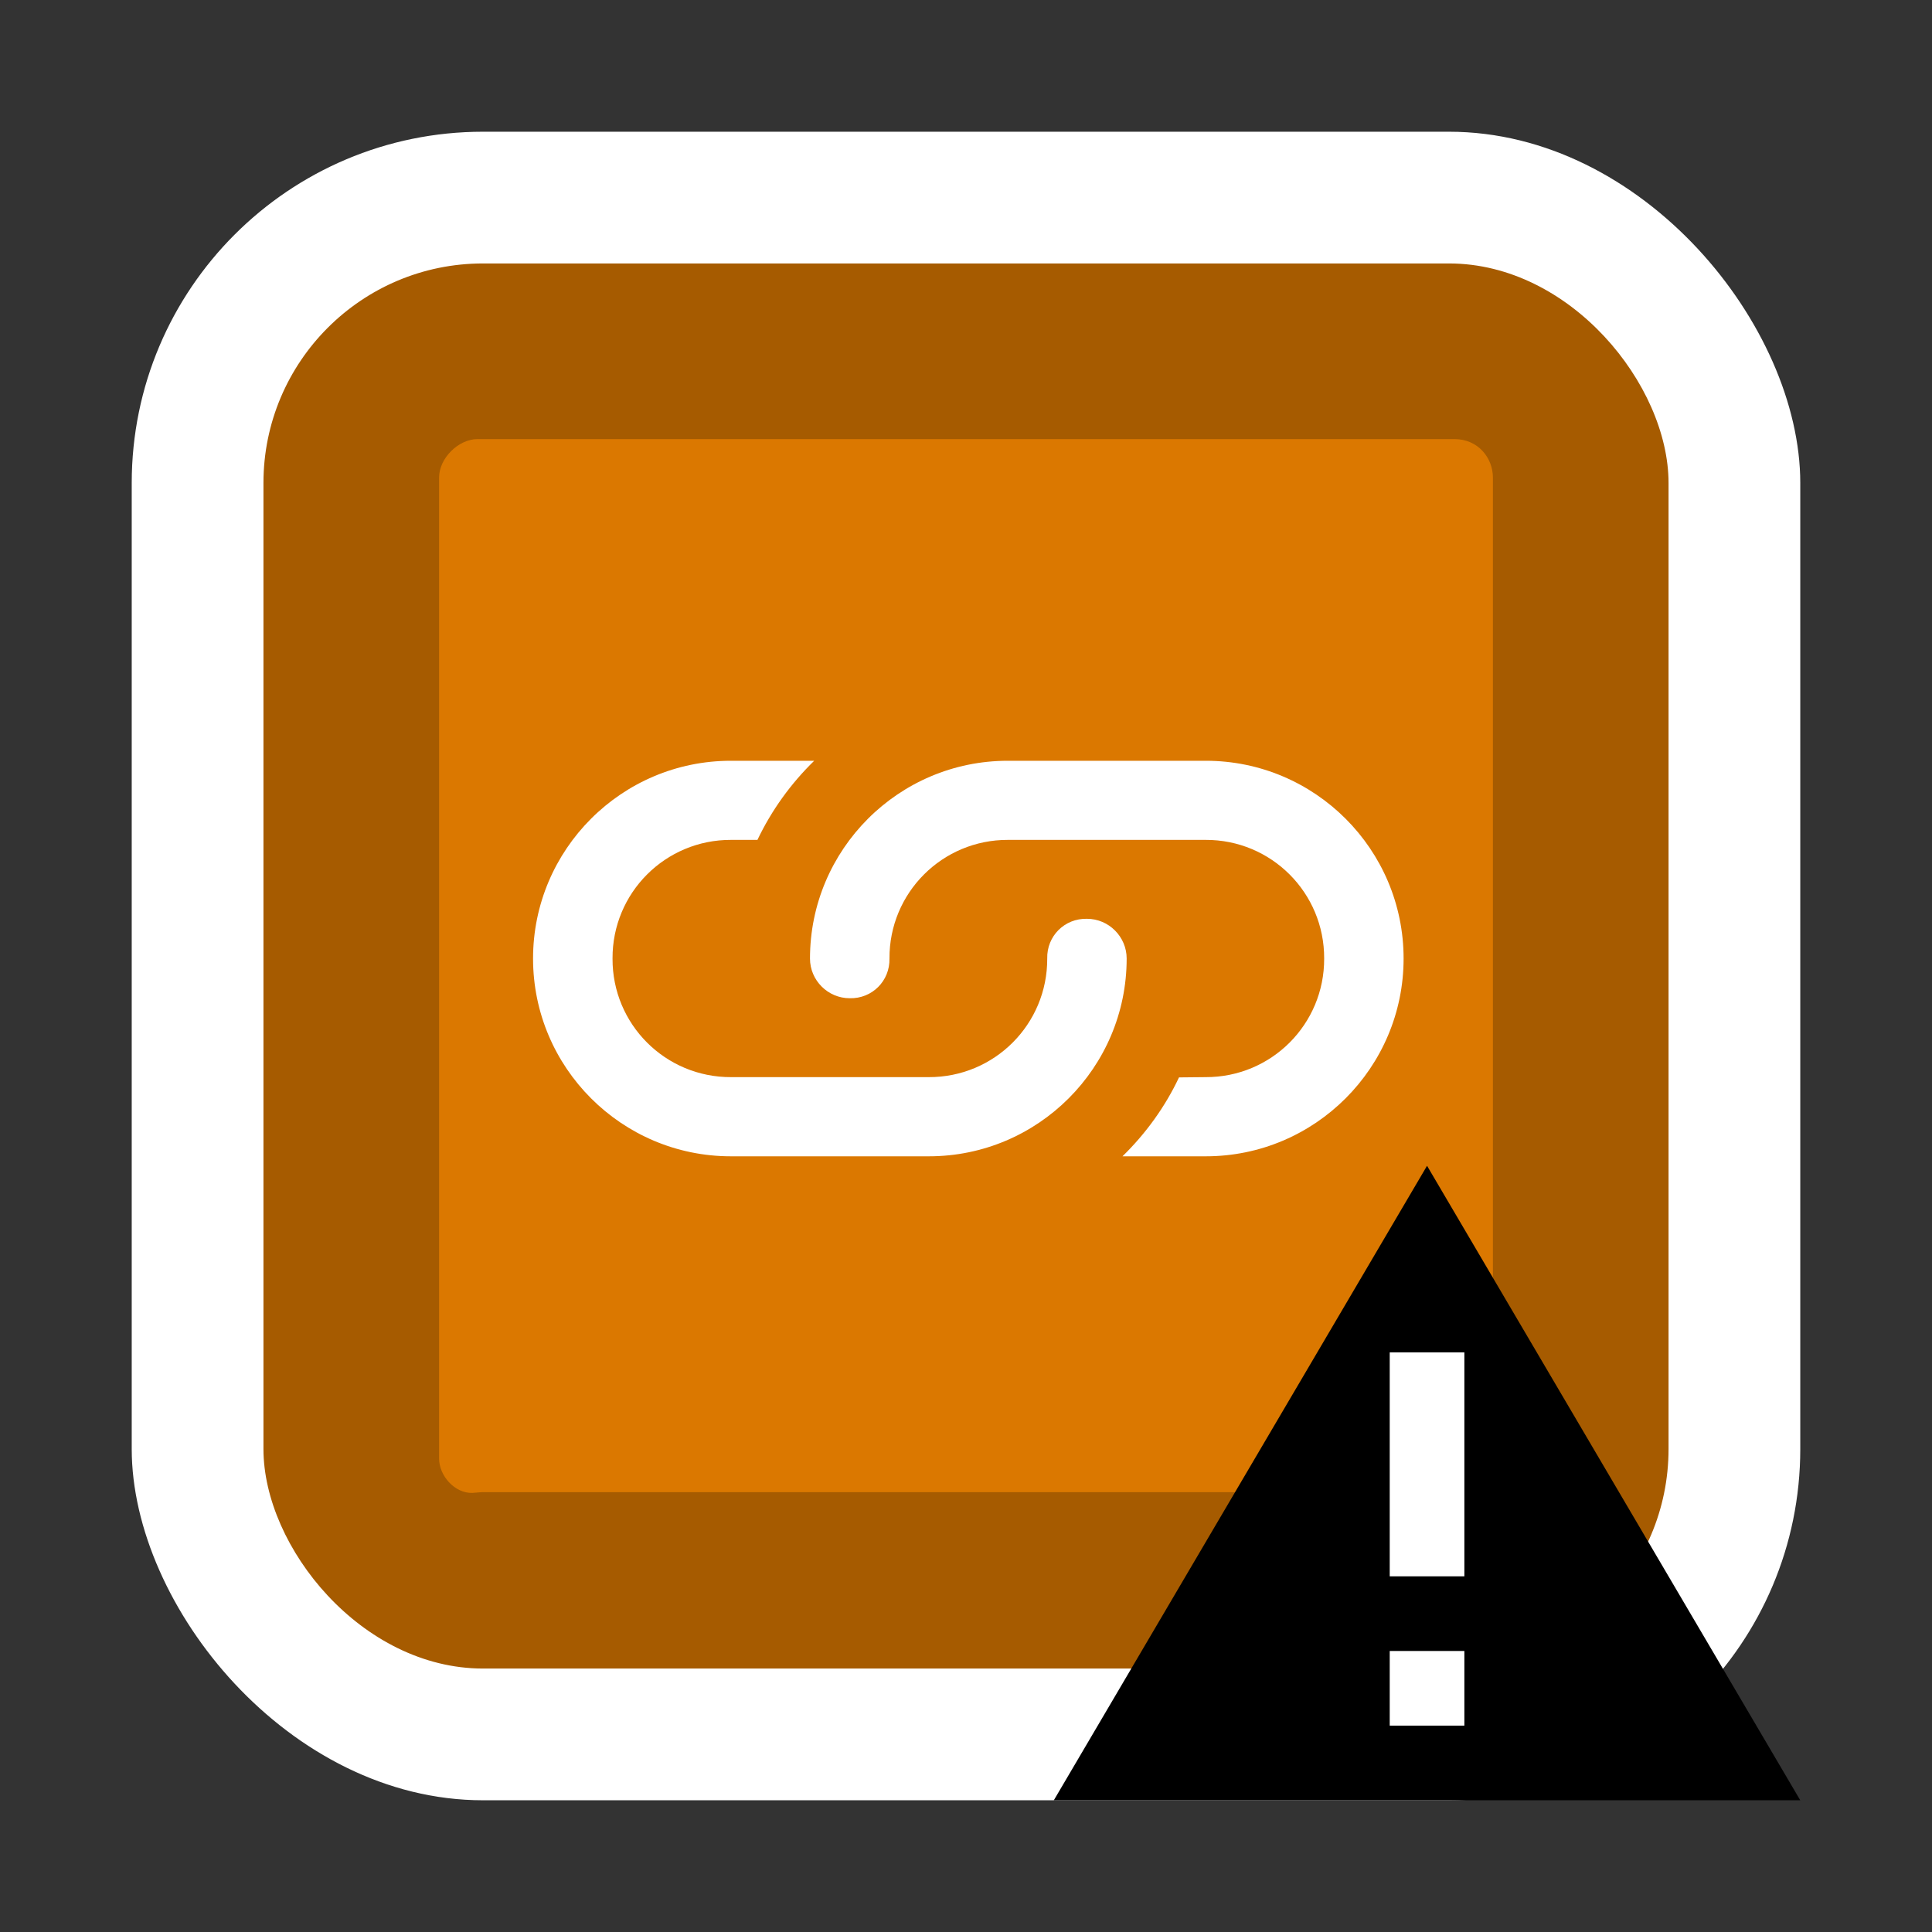
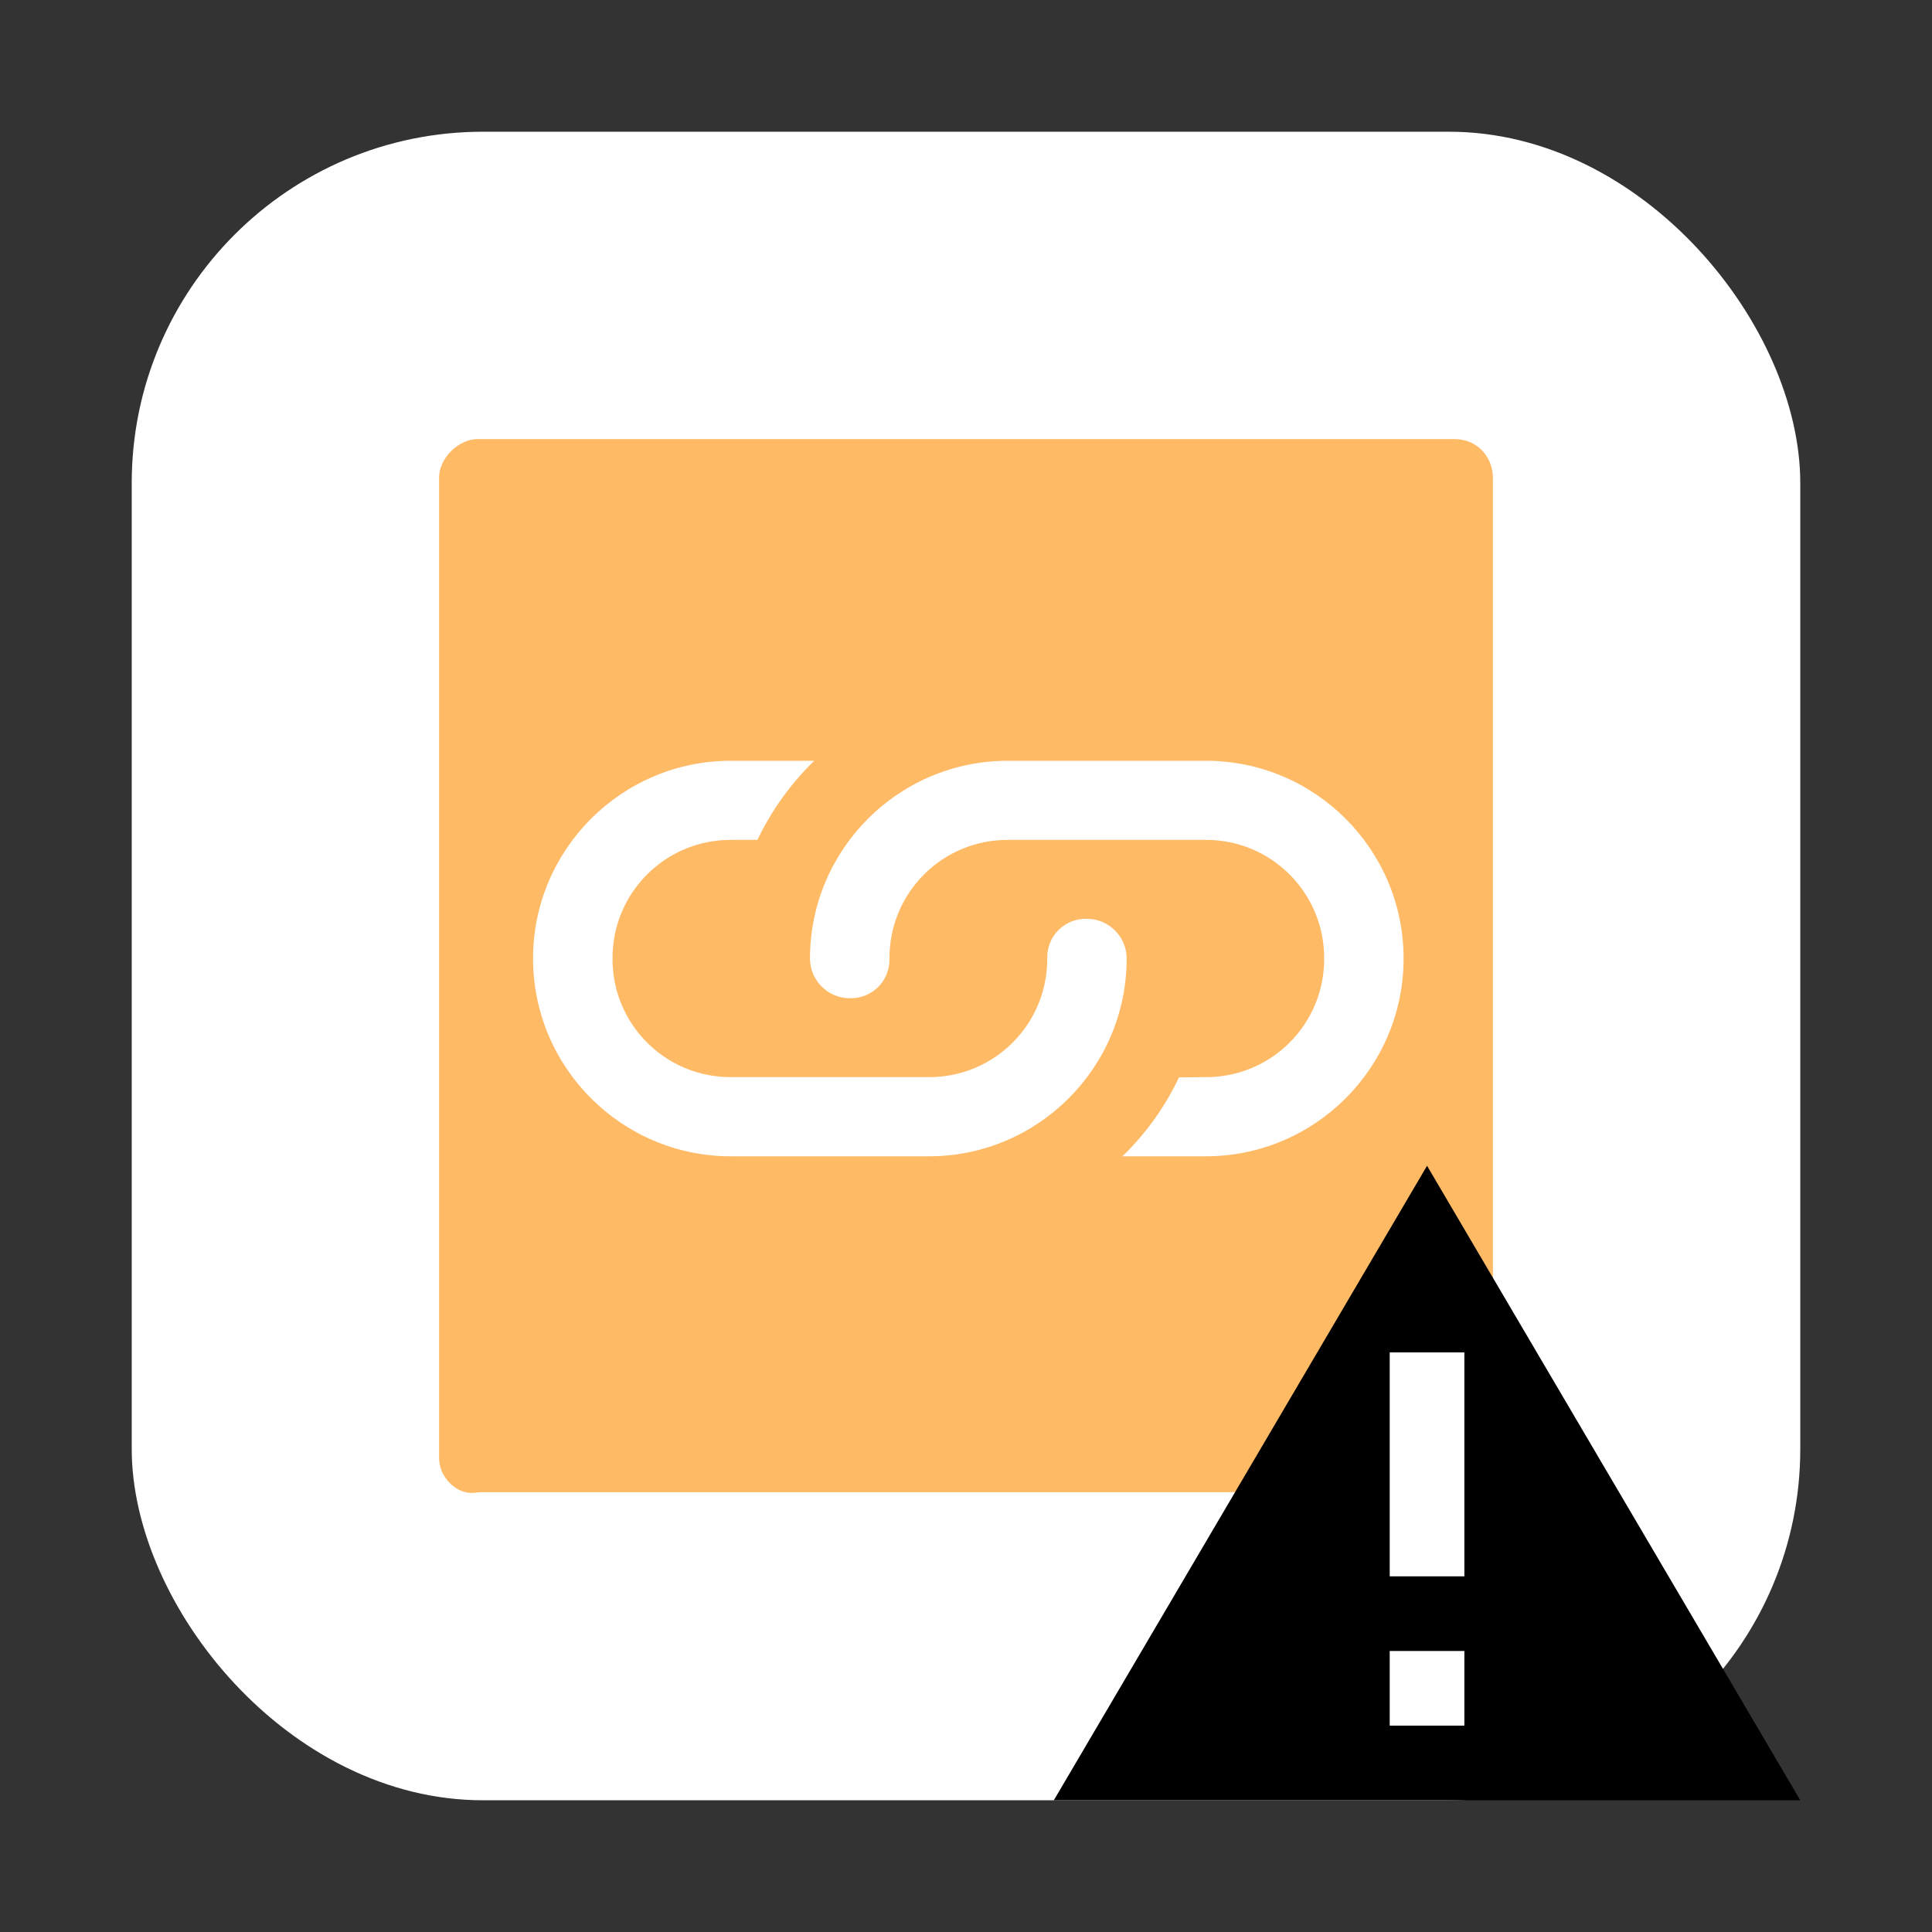
<svg xmlns="http://www.w3.org/2000/svg" width="44" height="44" viewBox="0 0 44 44" fill="none">
  <rect x="0" y="0" width="44" height="44" fill="#333333" stroke="none" />
  <rect x="3" y="3" width="38" height="38" rx="8" fill="white" />
-   <rect x="6" y="6" width="32" height="32" rx="5" fill="#A65B00" />
  <path opacity="0.6" d="M10 33.216V10.876C10 10.438 10.438 10 10.877 10H33.123C33.671 10 34 10.438 34 10.876V33.107C34 33.654 33.562 33.983 33.123 33.983H11C10.918 33.983 10.837 33.997 10.755 34C10.361 34.011 10 33.614 10 33.216Z" fill="#FF8C00" />
-   <path d="M24 41H41L32.5 26.55L24 41Z" fill="black" />
+   <path d="M24 41H41L32.5 26.55L24 41" fill="black" />
  <path d="M33.35 35.9H31.65V30.8H33.35V35.9ZM33.35 39.3H31.65V37.6H33.35V39.3Z" fill="white" />
  <path d="M20.257 21.83C20.269 22.339 19.862 22.747 19.352 22.734C18.855 22.734 18.447 22.327 18.447 21.83C18.447 19.345 20.467 17.326 22.951 17.326L27.462 17.326C29.947 17.326 31.966 19.345 31.966 21.83C31.966 24.314 29.947 26.334 27.462 26.334L25.564 26.334C26.092 25.818 26.532 25.213 26.851 24.537L27.456 24.531C28.953 24.537 30.163 23.327 30.157 21.83C30.163 20.333 28.953 19.122 27.456 19.128L22.958 19.128C21.461 19.122 20.25 20.333 20.257 21.83ZM24.755 20.925C25.251 20.925 25.659 21.333 25.659 21.83C25.659 24.314 23.64 26.334 21.155 26.334L16.644 26.334C14.16 26.334 12.14 24.314 12.14 21.83C12.14 19.345 14.16 17.326 16.644 17.326L18.543 17.326C18.014 17.842 17.575 18.447 17.25 19.128H16.651C15.154 19.122 13.943 20.333 13.95 21.83C13.943 23.327 15.154 24.537 16.651 24.531L21.149 24.531C22.646 24.537 23.856 23.327 23.85 21.83C23.837 21.32 24.245 20.912 24.755 20.925Z" fill="white" />
</svg>